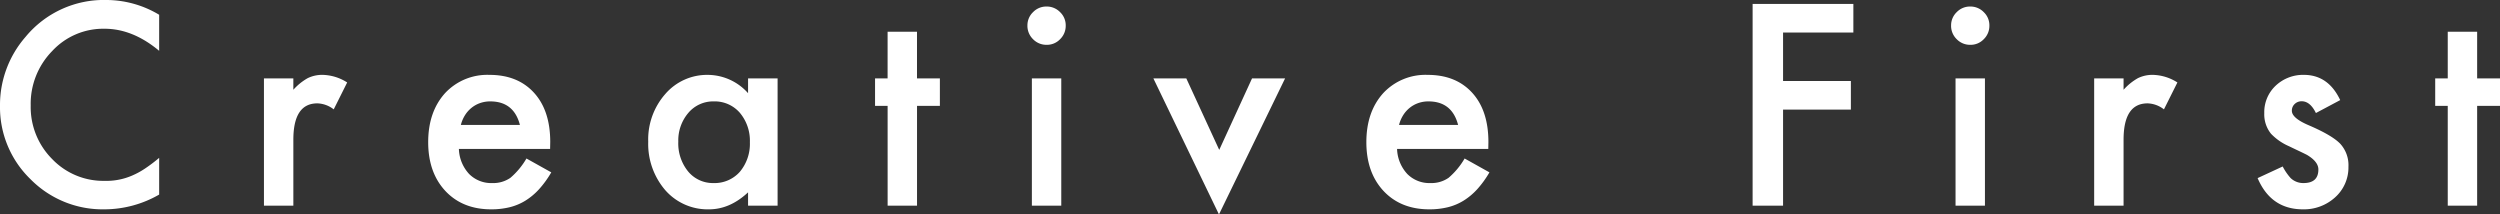
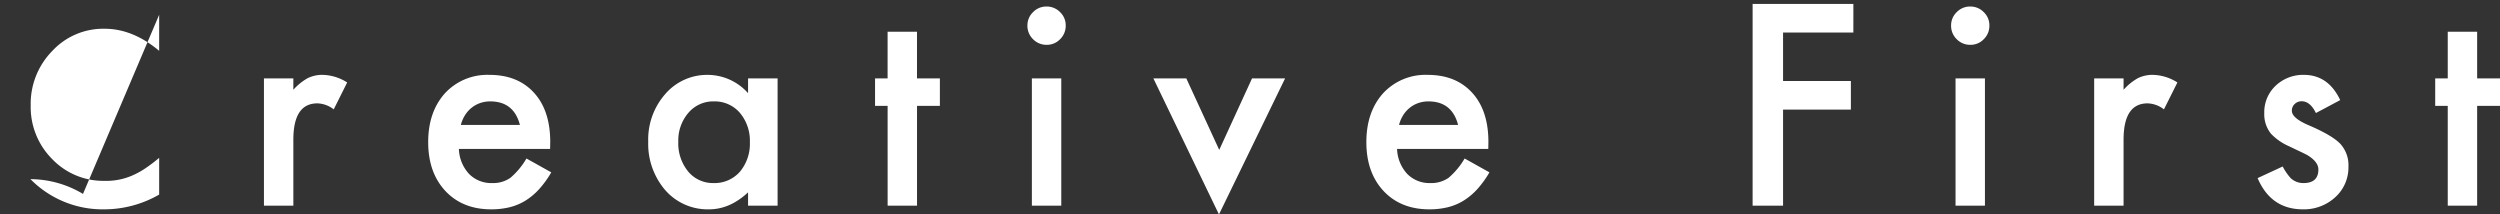
<svg xmlns="http://www.w3.org/2000/svg" width="663.263" height="56.89">
  <rect width="100%" height="100%" fill="#333333" stroke="none" />
-   <path d="M42.226 3.917v9.568q-7-5.859-14.491-5.859a18.452 18.452 0 00-13.9 5.928 19.987 19.987 0 00-5.688 14.423 19.507 19.507 0 005.686 14.214 18.778 18.778 0 0013.937 5.79 17.1 17.1 0 007.246-1.387 20.9 20.9 0 003.449-1.872 40.771 40.771 0 003.761-2.843v9.742a29.176 29.176 0 01-14.561 3.917 26.865 26.865 0 01-19.587-8.009A26.552 26.552 0 010 28.046 27.486 27.486 0 016.756 9.811 26.916 26.916 0 0128.285 0a27.327 27.327 0 0113.941 3.917zm27.8 16.883h7.8v3.016a14.9 14.9 0 013.813-3.085 8.745 8.745 0 014.021-.867 12.6 12.6 0 016.448 2.011l-3.569 7.142a7.447 7.447 0 00-4.333-1.595q-6.379 0-6.379 9.638v17.507h-7.8zm75.92 18.721h-24.2a10.254 10.254 0 002.7 6.622 8.244 8.244 0 006.142 2.424 7.982 7.982 0 004.819-1.387 19.732 19.732 0 004.264-5.131l6.585 3.678a26.2 26.2 0 01-3.224 4.455 17.143 17.143 0 01-3.64 3.051 14.6 14.6 0 01-4.193 1.75 20.42 20.42 0 01-4.888.555q-7.558 0-12.134-4.854-4.576-4.888-4.576-12.966 0-8.008 4.438-12.966a15.3 15.3 0 0111.856-4.885q7.454 0 11.787 4.75 4.3 4.715 4.3 13.07zm-8.008-6.379q-1.629-6.24-7.87-6.24a8.082 8.082 0 00-2.669.433 7.638 7.638 0 00-2.271 1.248 7.912 7.912 0 00-1.751 1.959 9.1 9.1 0 00-1.109 2.6zM198.465 20.8h7.835v33.767h-7.835v-3.536q-4.819 4.507-10.366 4.507a14.934 14.934 0 01-11.579-5.062 18.823 18.823 0 01-4.542-12.9 18.243 18.243 0 014.542-12.654 14.64 14.64 0 0111.371-5.055 14.359 14.359 0 0110.574 4.854zm-18.509 16.78a11.761 11.761 0 002.6 7.9 8.516 8.516 0 006.722 3.087 8.952 8.952 0 007-2.981 11.546 11.546 0 002.669-7.835 11.546 11.546 0 00-2.669-7.835 8.826 8.826 0 00-6.934-3.016 8.623 8.623 0 00-6.726 3.051 11.246 11.246 0 00-2.662 7.629zm63.335-9.5v26.487h-7.8V28.081h-3.335v-7.28h3.328V8.424h7.8V20.8h6.072v7.28zm38.27-7.28v33.767h-7.8V20.8zm-8.979-14.041a4.832 4.832 0 011.491-3.536 4.871 4.871 0 013.571-1.491 4.912 4.912 0 013.605 1.491 4.8 4.8 0 011.491 3.571 4.912 4.912 0 01-1.491 3.605 4.8 4.8 0 01-3.571 1.491 4.912 4.912 0 01-3.605-1.491 4.952 4.952 0 01-1.494-3.639zM314.735 20.8l8.734 18.967 8.7-18.963h8.771L323.399 56.89l-17.4-36.089zm80.115 18.721h-24.2a10.254 10.254 0 002.7 6.622 8.244 8.244 0 006.139 2.424 7.982 7.982 0 004.819-1.387 19.732 19.732 0 004.264-5.131l6.584 3.678a26.2 26.2 0 01-3.224 4.455 17.142 17.142 0 01-3.64 3.051 14.6 14.6 0 01-4.192 1.75 20.42 20.42 0 01-4.888.555q-7.558 0-12.134-4.854-4.576-4.888-4.576-12.966 0-8.008 4.438-12.966a15.3 15.3 0 0111.856-4.885q7.454 0 11.787 4.75 4.3 4.715 4.3 13.07zm-8.008-6.379q-1.629-6.24-7.87-6.24a8.082 8.082 0 00-2.669.433 7.638 7.638 0 00-2.271 1.248 7.912 7.912 0 00-1.751 1.959 9.1 9.1 0 00-1.109 2.6zm104.865-24.51h-18.651v12.862h17.993v7.592h-17.993v25.481h-8.078V1.04h26.729zM526.615 20.8v33.767h-7.8V20.8zm-8.979-14.041a4.832 4.832 0 011.491-3.536 4.871 4.871 0 013.571-1.491 4.912 4.912 0 013.605 1.491 4.8 4.8 0 011.491 3.571 4.911 4.911 0 01-1.491 3.605 4.8 4.8 0 01-3.571 1.491 4.912 4.912 0 01-3.605-1.491 4.952 4.952 0 01-1.495-3.639zM555.594 20.8h7.8v3.016a14.9 14.9 0 013.813-3.085 8.745 8.745 0 014.021-.867 12.6 12.6 0 016.448 2.011l-3.571 7.142a7.447 7.447 0 00-4.333-1.595q-6.379 0-6.379 9.638v17.507h-7.8zm65.277 5.755l-6.448 3.432q-1.525-3.12-3.779-3.12a2.6 2.6 0 00-1.837.711 2.377 2.377 0 00-.763 1.82q0 1.941 4.507 3.848 6.206 2.669 8.355 4.923a8.425 8.425 0 012.149 6.067 10.631 10.631 0 01-3.605 8.182 12.272 12.272 0 01-8.464 3.12q-8.494 0-12.03-8.286l6.656-3.085a14.481 14.481 0 002.115 3.085 4.825 4.825 0 003.398 1.315q3.952 0 3.952-3.605 0-2.08-3.051-3.883-1.179-.589-2.357-1.144t-2.392-1.144a14.643 14.643 0 01-4.784-3.328 8.2 8.2 0 01-1.768-5.443 9.632 9.632 0 013.016-7.28 10.581 10.581 0 017.488-2.877q6.483.004 9.638 6.692zM657.2 28.08v26.487h-7.8V28.081h-3.328v-7.28h3.328V8.424h7.8V20.8h6.067v7.28z" fill="#fff" />
+   <path d="M42.226 3.917v9.568q-7-5.859-14.491-5.859a18.452 18.452 0 00-13.9 5.928 19.987 19.987 0 00-5.688 14.423 19.507 19.507 0 005.686 14.214 18.778 18.778 0 0013.937 5.79 17.1 17.1 0 007.246-1.387 20.9 20.9 0 003.449-1.872 40.771 40.771 0 003.761-2.843v9.742a29.176 29.176 0 01-14.561 3.917 26.865 26.865 0 01-19.587-8.009a27.327 27.327 0 0113.941 3.917zm27.8 16.883h7.8v3.016a14.9 14.9 0 013.813-3.085 8.745 8.745 0 014.021-.867 12.6 12.6 0 016.448 2.011l-3.569 7.142a7.447 7.447 0 00-4.333-1.595q-6.379 0-6.379 9.638v17.507h-7.8zm75.92 18.721h-24.2a10.254 10.254 0 002.7 6.622 8.244 8.244 0 006.142 2.424 7.982 7.982 0 004.819-1.387 19.732 19.732 0 004.264-5.131l6.585 3.678a26.2 26.2 0 01-3.224 4.455 17.143 17.143 0 01-3.64 3.051 14.6 14.6 0 01-4.193 1.75 20.42 20.42 0 01-4.888.555q-7.558 0-12.134-4.854-4.576-4.888-4.576-12.966 0-8.008 4.438-12.966a15.3 15.3 0 0111.856-4.885q7.454 0 11.787 4.75 4.3 4.715 4.3 13.07zm-8.008-6.379q-1.629-6.24-7.87-6.24a8.082 8.082 0 00-2.669.433 7.638 7.638 0 00-2.271 1.248 7.912 7.912 0 00-1.751 1.959 9.1 9.1 0 00-1.109 2.6zM198.465 20.8h7.835v33.767h-7.835v-3.536q-4.819 4.507-10.366 4.507a14.934 14.934 0 01-11.579-5.062 18.823 18.823 0 01-4.542-12.9 18.243 18.243 0 014.542-12.654 14.64 14.64 0 0111.371-5.055 14.359 14.359 0 0110.574 4.854zm-18.509 16.78a11.761 11.761 0 002.6 7.9 8.516 8.516 0 006.722 3.087 8.952 8.952 0 007-2.981 11.546 11.546 0 002.669-7.835 11.546 11.546 0 00-2.669-7.835 8.826 8.826 0 00-6.934-3.016 8.623 8.623 0 00-6.726 3.051 11.246 11.246 0 00-2.662 7.629zm63.335-9.5v26.487h-7.8V28.081h-3.335v-7.28h3.328V8.424h7.8V20.8h6.072v7.28zm38.27-7.28v33.767h-7.8V20.8zm-8.979-14.041a4.832 4.832 0 011.491-3.536 4.871 4.871 0 013.571-1.491 4.912 4.912 0 013.605 1.491 4.8 4.8 0 011.491 3.571 4.912 4.912 0 01-1.491 3.605 4.8 4.8 0 01-3.571 1.491 4.912 4.912 0 01-3.605-1.491 4.952 4.952 0 01-1.494-3.639zM314.735 20.8l8.734 18.967 8.7-18.963h8.771L323.399 56.89l-17.4-36.089zm80.115 18.721h-24.2a10.254 10.254 0 002.7 6.622 8.244 8.244 0 006.139 2.424 7.982 7.982 0 004.819-1.387 19.732 19.732 0 004.264-5.131l6.584 3.678a26.2 26.2 0 01-3.224 4.455 17.142 17.142 0 01-3.64 3.051 14.6 14.6 0 01-4.192 1.75 20.42 20.42 0 01-4.888.555q-7.558 0-12.134-4.854-4.576-4.888-4.576-12.966 0-8.008 4.438-12.966a15.3 15.3 0 0111.856-4.885q7.454 0 11.787 4.75 4.3 4.715 4.3 13.07zm-8.008-6.379q-1.629-6.24-7.87-6.24a8.082 8.082 0 00-2.669.433 7.638 7.638 0 00-2.271 1.248 7.912 7.912 0 00-1.751 1.959 9.1 9.1 0 00-1.109 2.6zm104.865-24.51h-18.651v12.862h17.993v7.592h-17.993v25.481h-8.078V1.04h26.729zM526.615 20.8v33.767h-7.8V20.8zm-8.979-14.041a4.832 4.832 0 011.491-3.536 4.871 4.871 0 013.571-1.491 4.912 4.912 0 013.605 1.491 4.8 4.8 0 011.491 3.571 4.911 4.911 0 01-1.491 3.605 4.8 4.8 0 01-3.571 1.491 4.912 4.912 0 01-3.605-1.491 4.952 4.952 0 01-1.495-3.639zM555.594 20.8h7.8v3.016a14.9 14.9 0 013.813-3.085 8.745 8.745 0 014.021-.867 12.6 12.6 0 016.448 2.011l-3.571 7.142a7.447 7.447 0 00-4.333-1.595q-6.379 0-6.379 9.638v17.507h-7.8zm65.277 5.755l-6.448 3.432q-1.525-3.12-3.779-3.12a2.6 2.6 0 00-1.837.711 2.377 2.377 0 00-.763 1.82q0 1.941 4.507 3.848 6.206 2.669 8.355 4.923a8.425 8.425 0 012.149 6.067 10.631 10.631 0 01-3.605 8.182 12.272 12.272 0 01-8.464 3.12q-8.494 0-12.03-8.286l6.656-3.085a14.481 14.481 0 002.115 3.085 4.825 4.825 0 003.398 1.315q3.952 0 3.952-3.605 0-2.08-3.051-3.883-1.179-.589-2.357-1.144t-2.392-1.144a14.643 14.643 0 01-4.784-3.328 8.2 8.2 0 01-1.768-5.443 9.632 9.632 0 013.016-7.28 10.581 10.581 0 017.488-2.877q6.483.004 9.638 6.692zM657.2 28.08v26.487h-7.8V28.081h-3.328v-7.28h3.328V8.424h7.8V20.8h6.067v7.28z" fill="#fff" />
</svg>